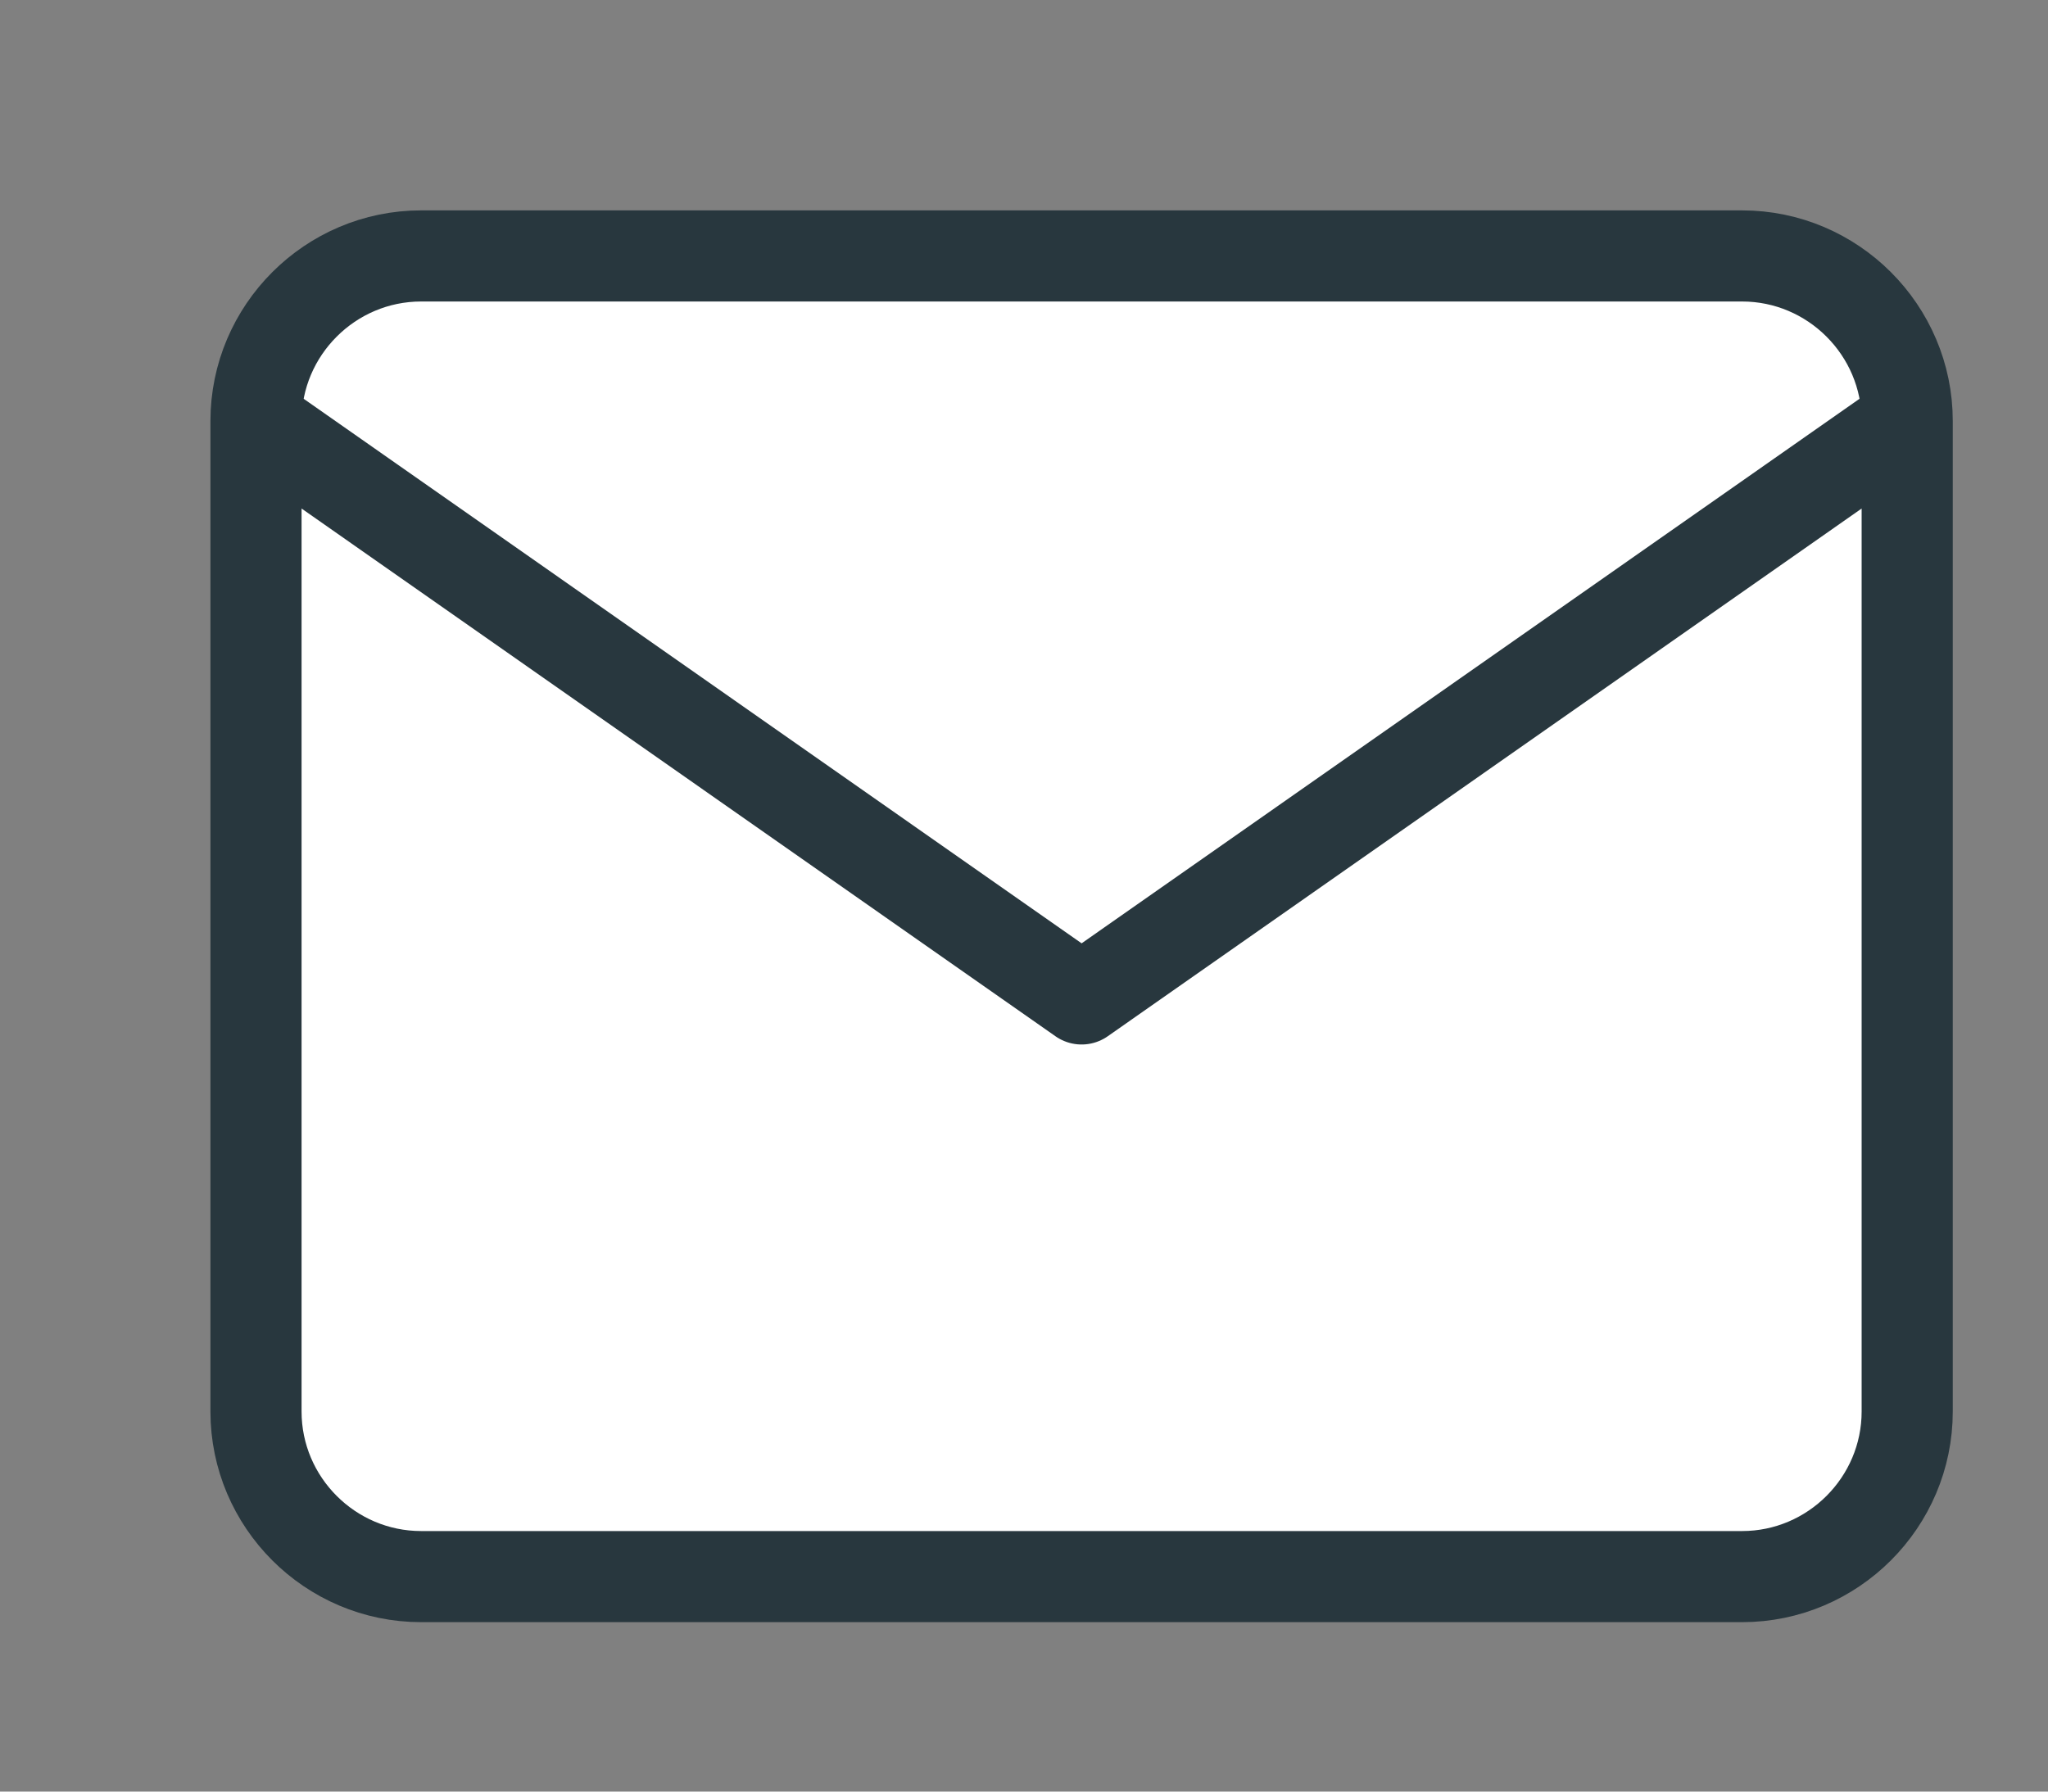
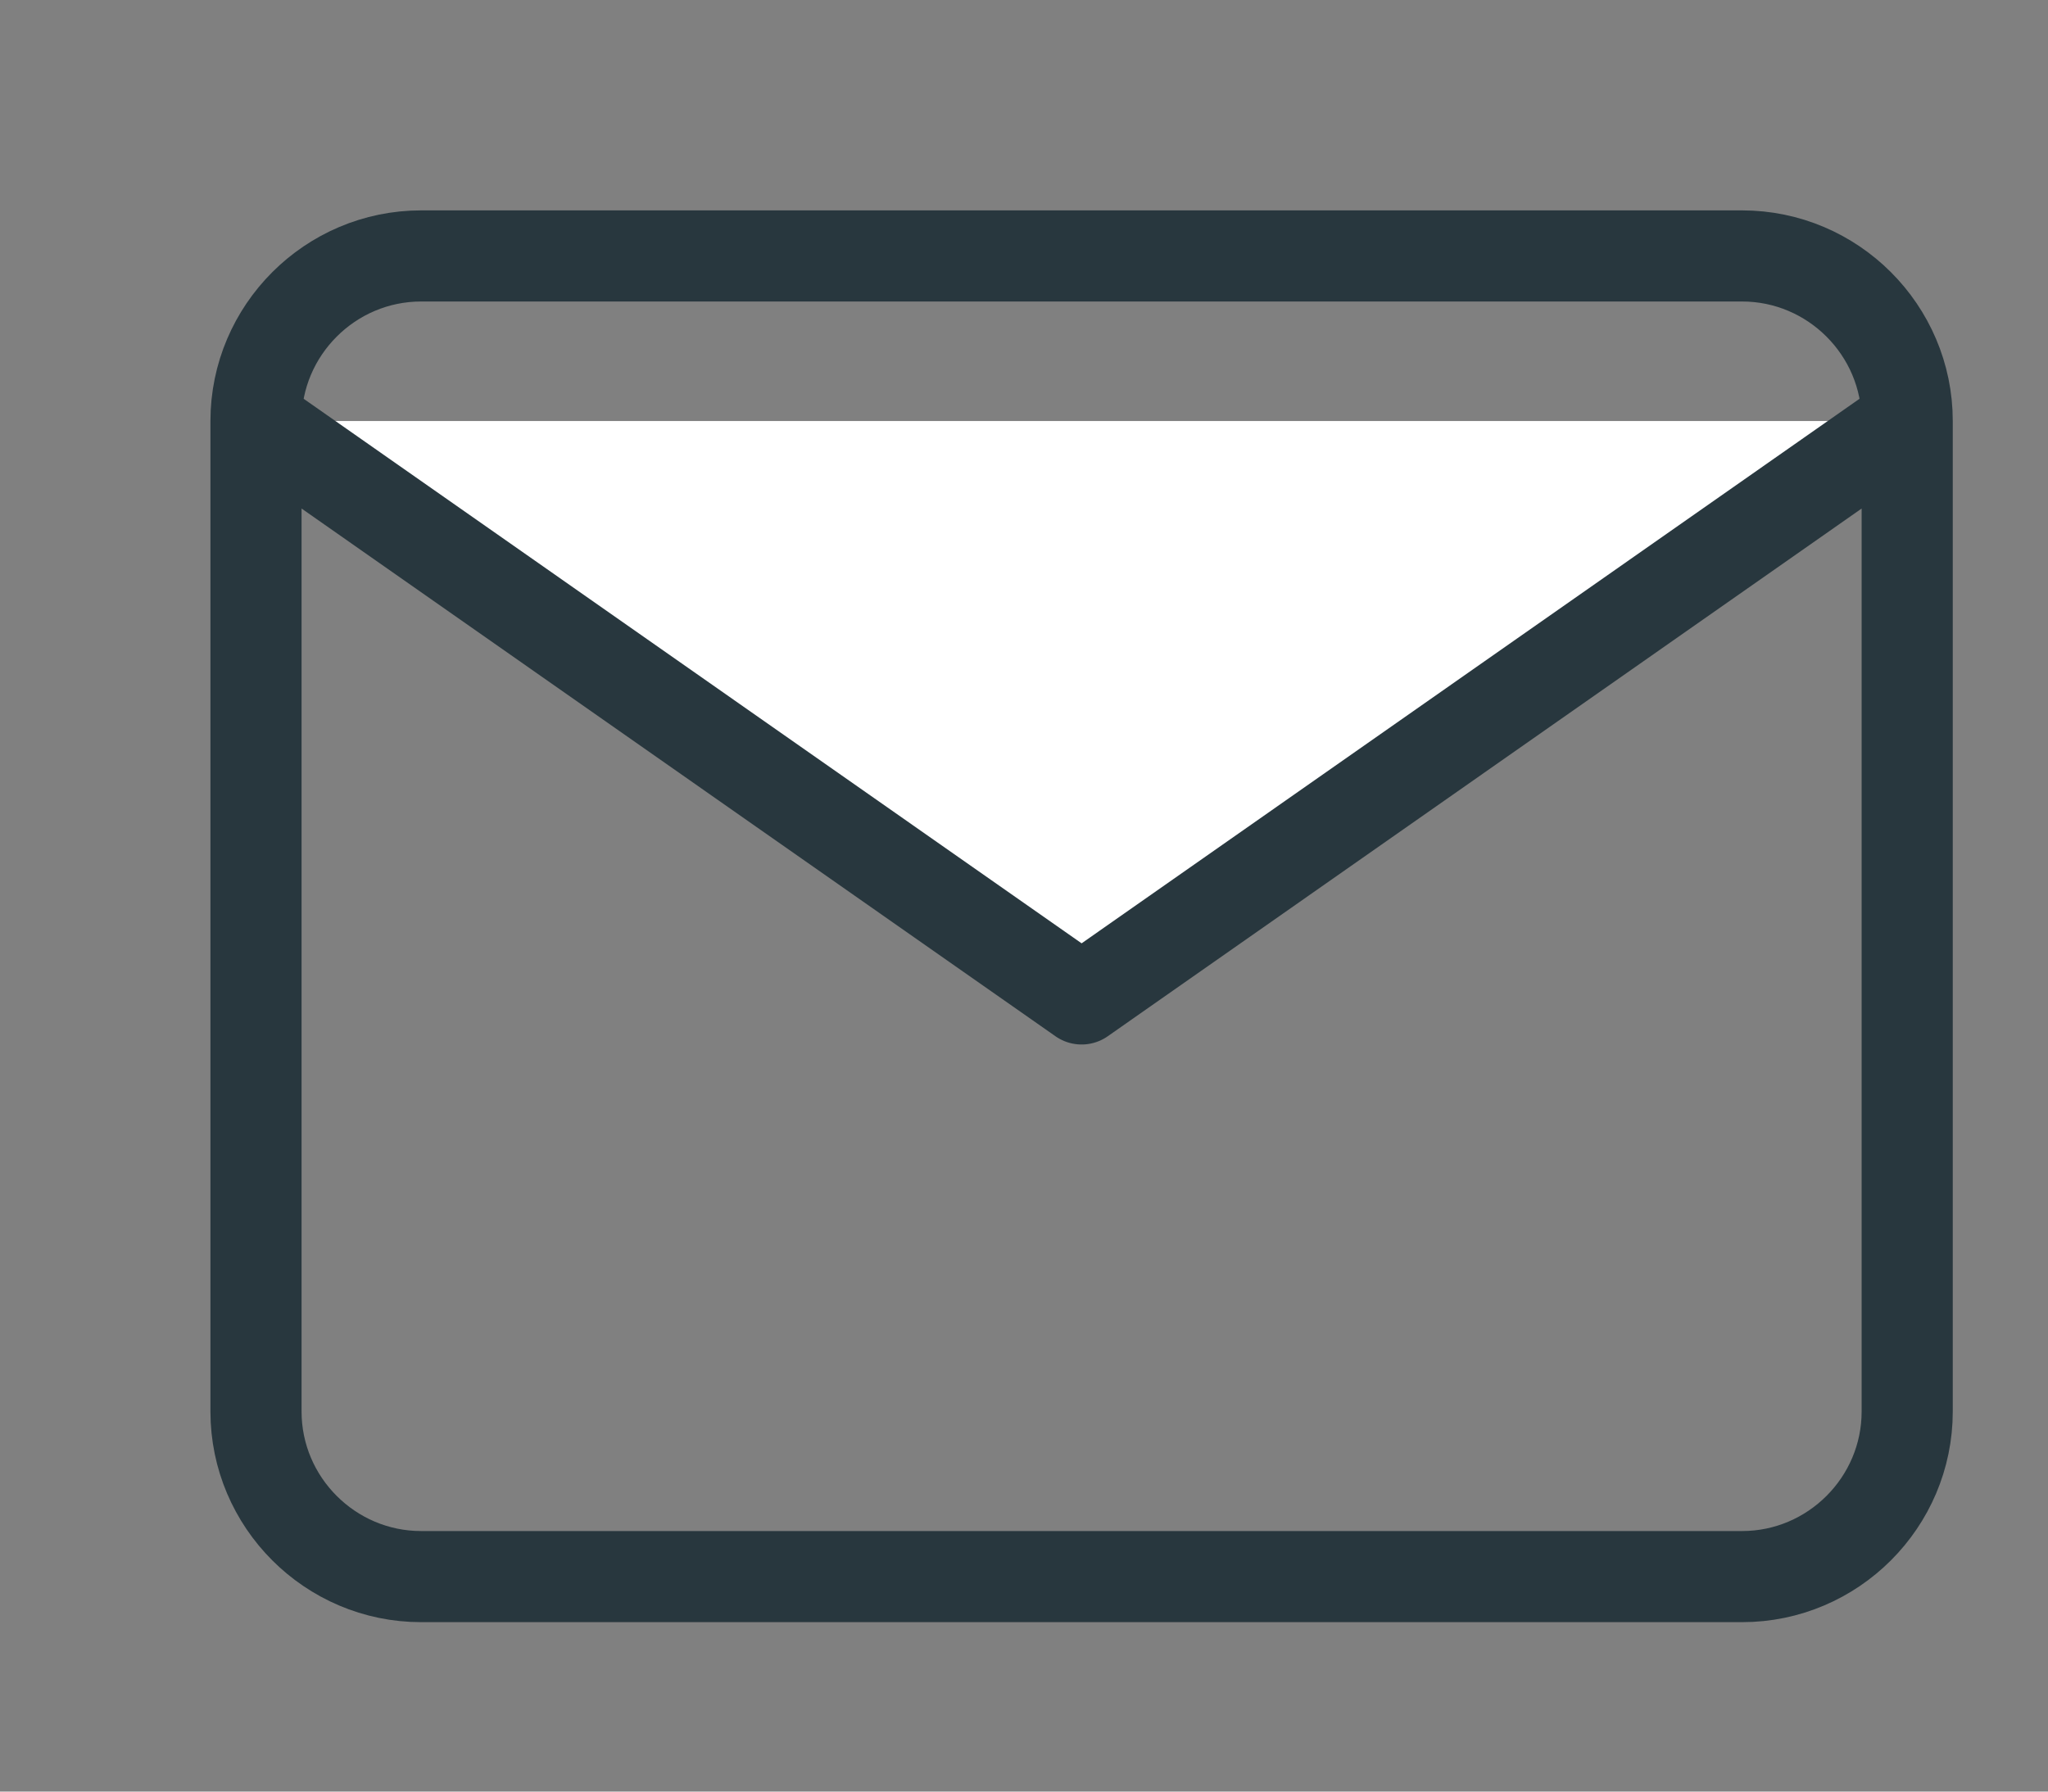
<svg xmlns="http://www.w3.org/2000/svg" fill="none" height="100%" overflow="visible" preserveAspectRatio="none" style="display: block;" viewBox="0 0 8 7" width="100%">
  <rect x="0" y="0" width="8" height="7" fill="#808080" stroke="none" />
  <g id="Vector">
-     <path d="M1.645 1H6.805C7.16 1 7.45 1.29 7.45 1.645V5.515C7.45 5.87 7.16 6.16 6.805 6.16H1.645C1.29 6.16 1 5.87 1 5.515V1.645C1 1.29 1.29 1 1.645 1Z" fill="white" />
    <path d="M7.45 1.645L4.225 3.903L1 1.645" fill="white" />
    <path d="M7.45 1.645C7.45 1.29 7.16 1 6.805 1H1.645C1.29 1 1 1.29 1 1.645M7.45 1.645V5.515C7.45 5.87 7.16 6.16 6.805 6.16H1.645C1.29 6.16 1 5.87 1 5.515V1.645M7.45 1.645L4.225 3.903L1 1.645" stroke="#28373E" stroke-linecap="round" stroke-linejoin="round" stroke-width="0.356" />
  </g>
</svg>